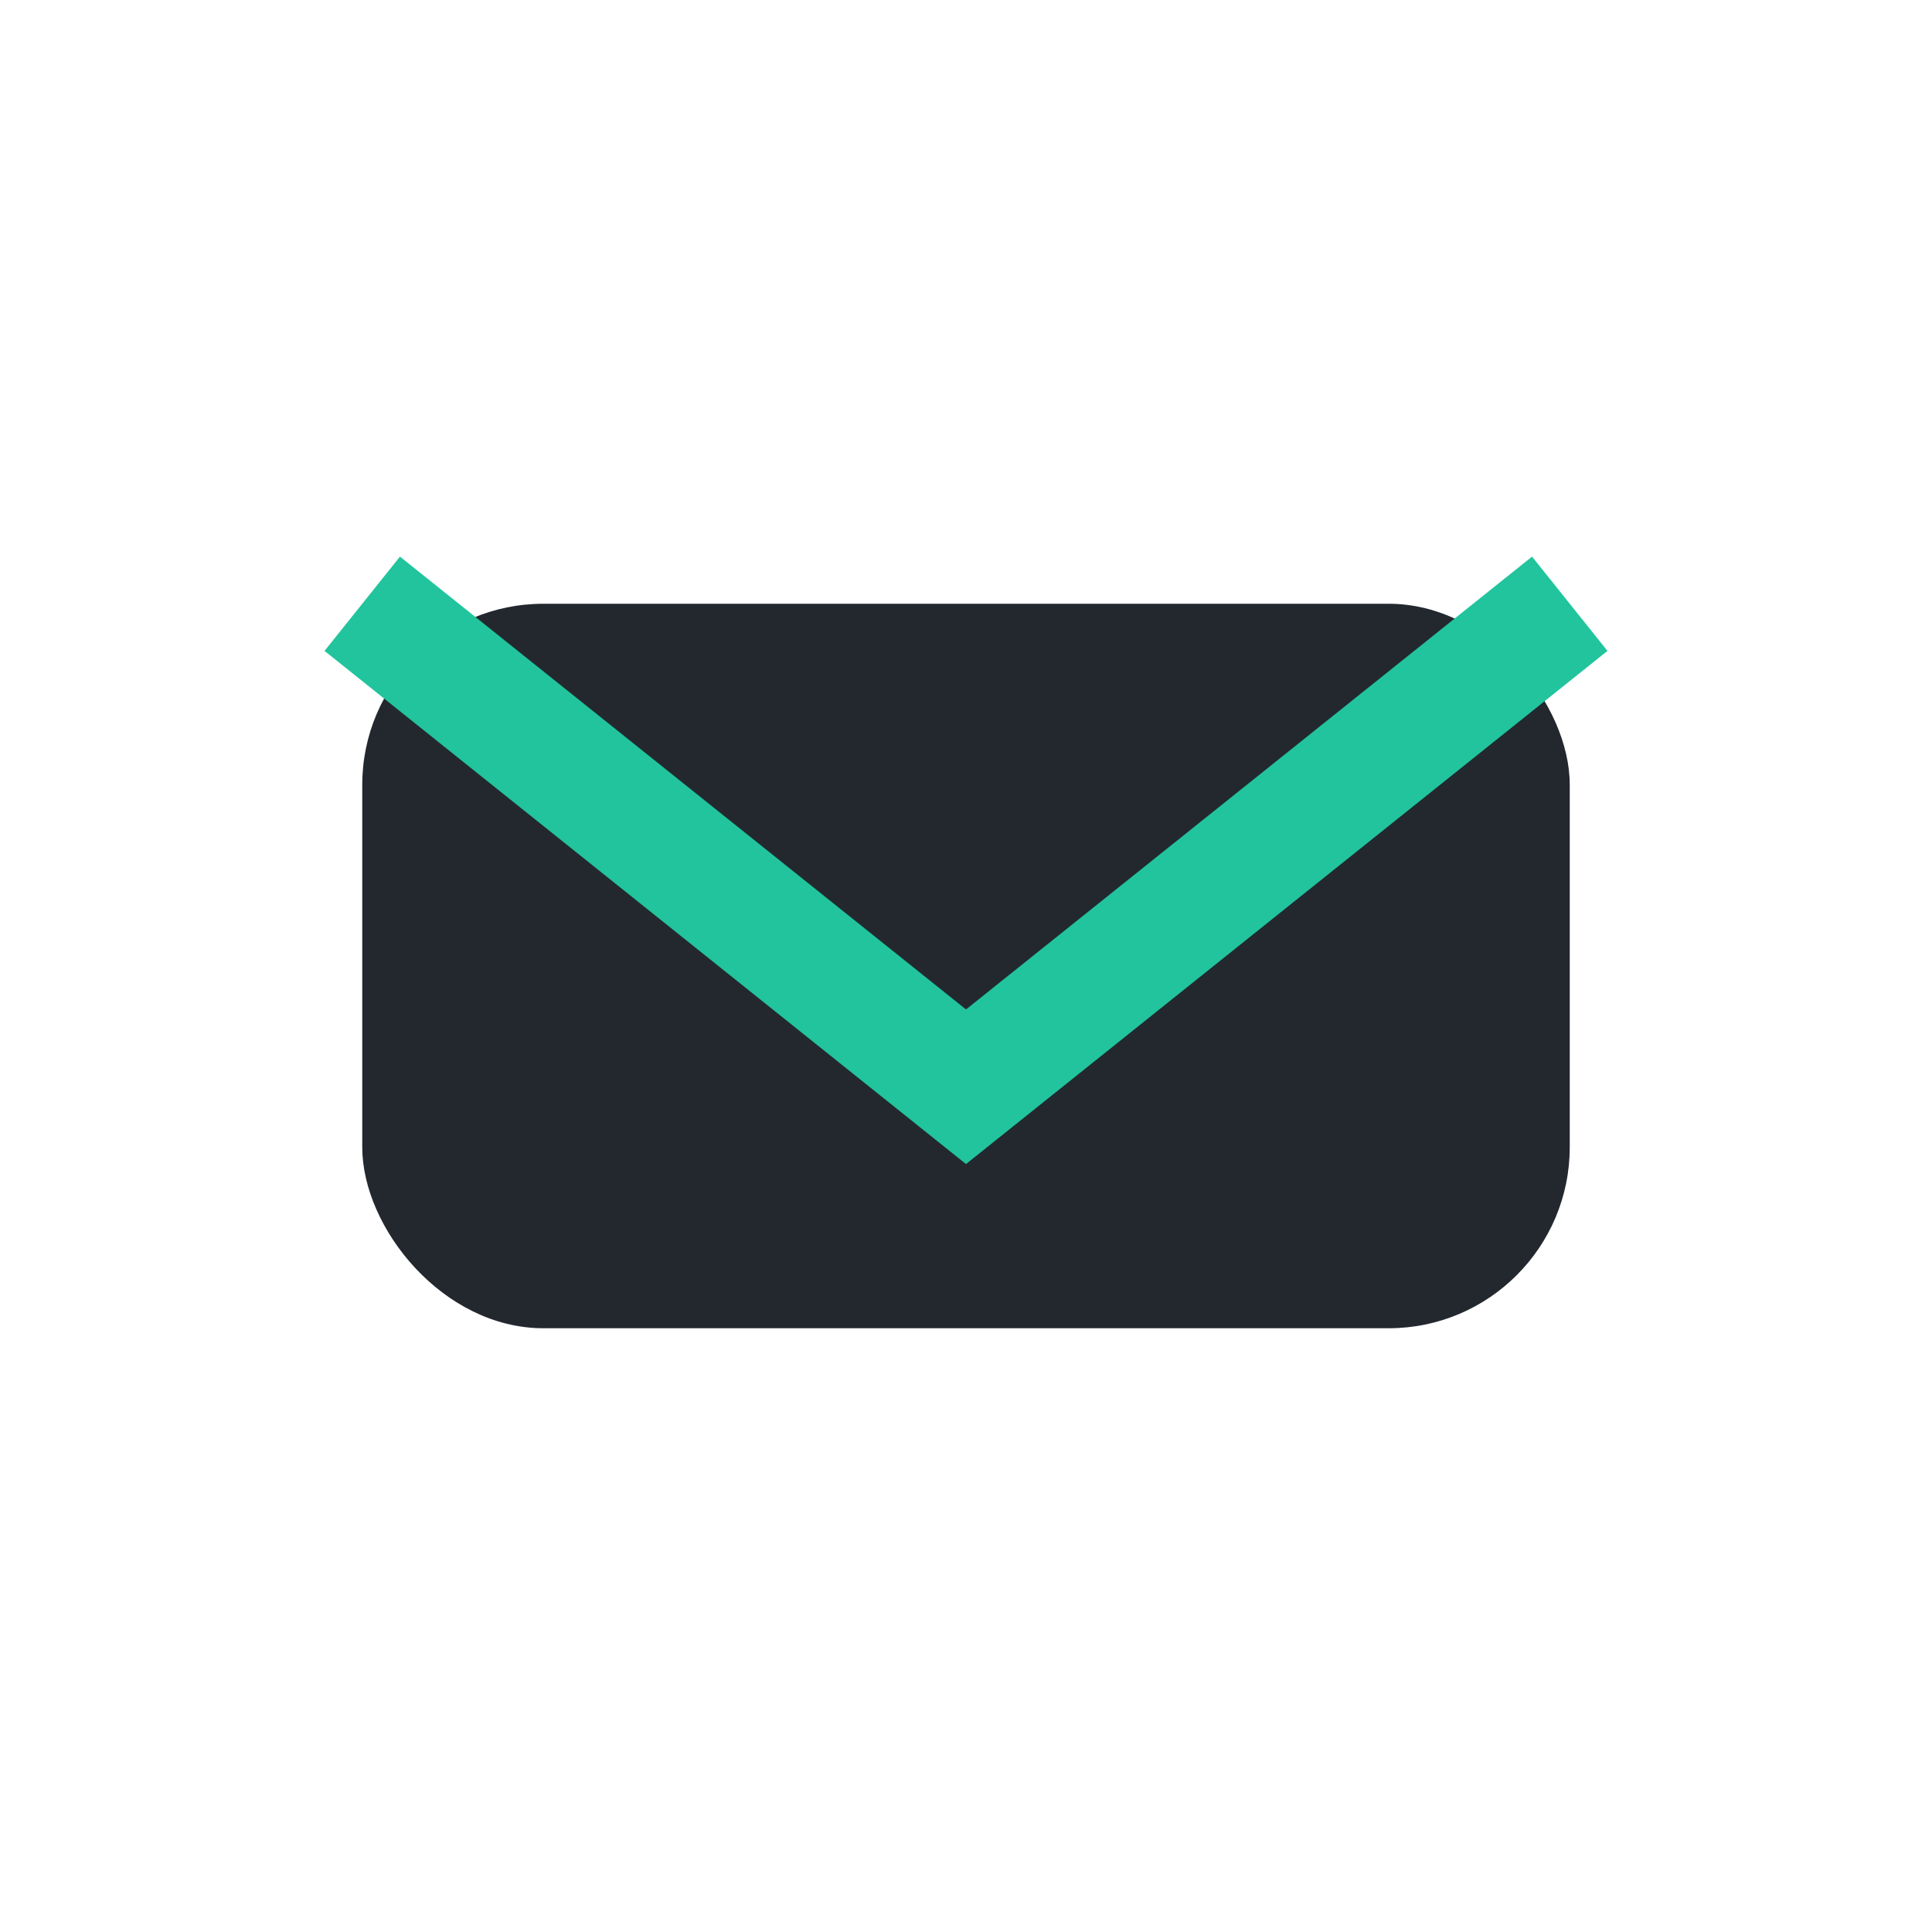
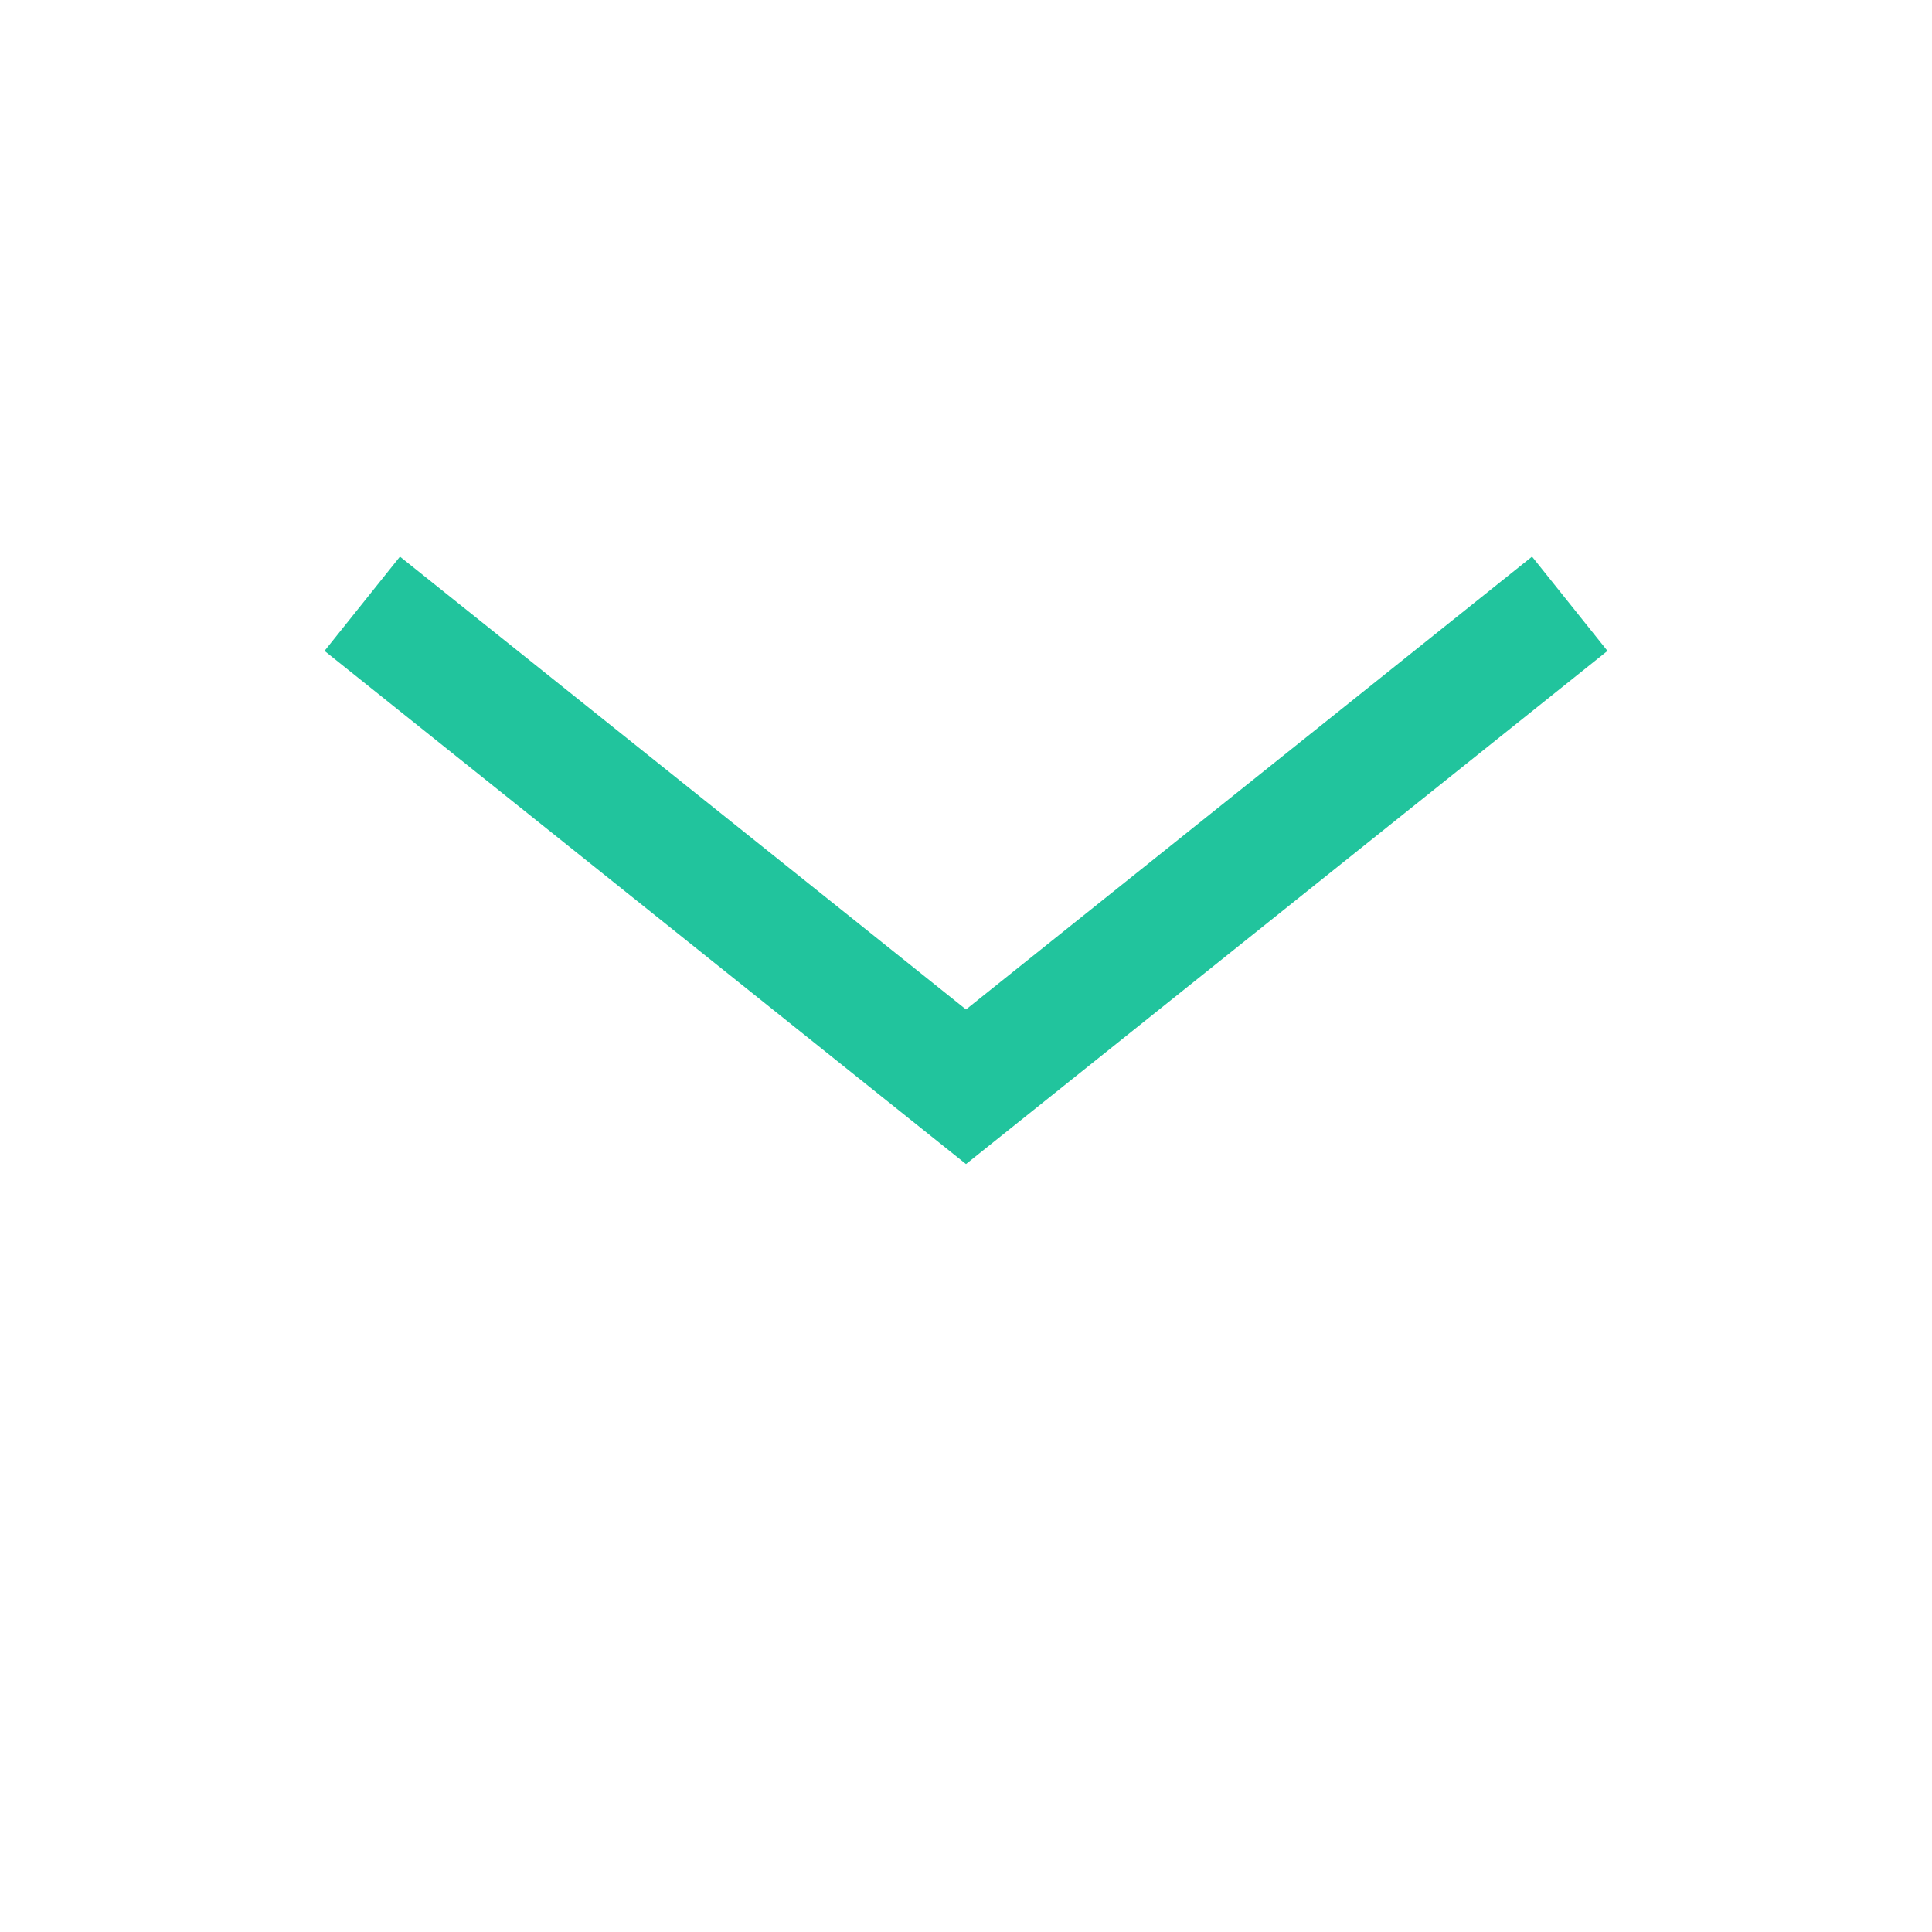
<svg xmlns="http://www.w3.org/2000/svg" width="32" height="32" viewBox="0 0 32 32">
-   <rect x="6" y="10" width="20" height="12" rx="3" fill="#23282F" />
  <path d="M6 10l10 8 10-8" fill="none" stroke="#21C49D" stroke-width="2" />
</svg>